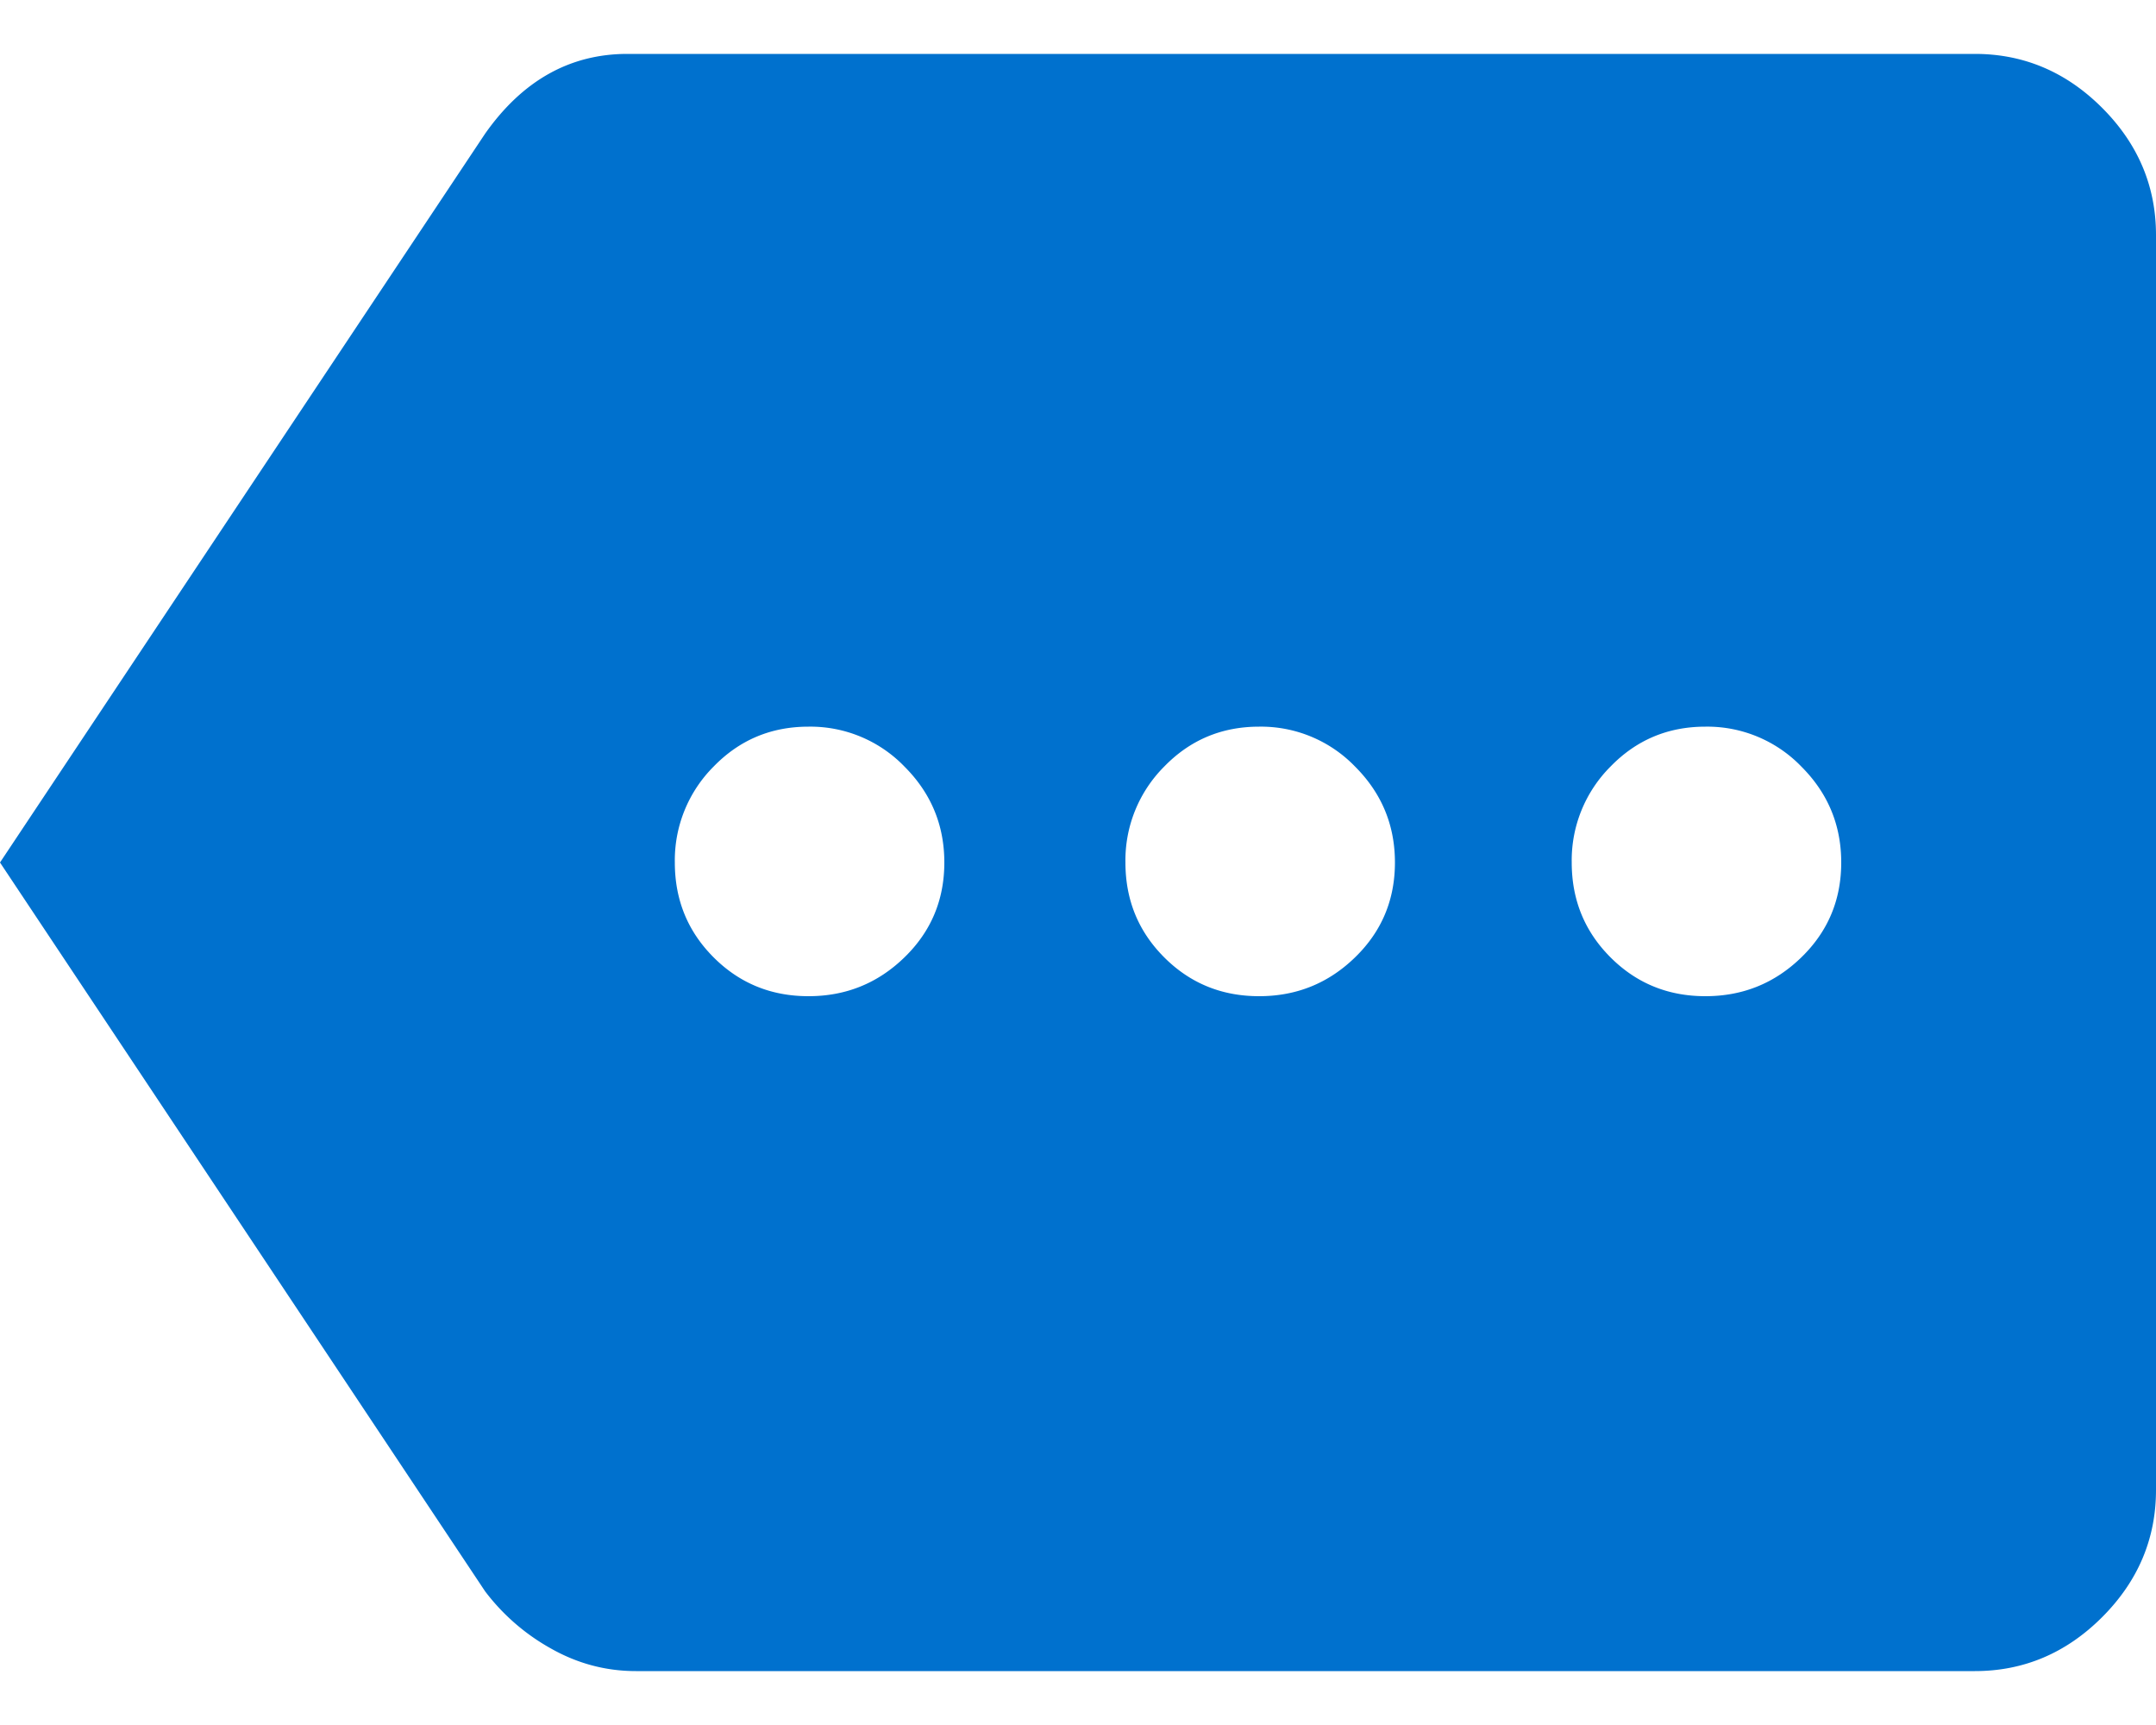
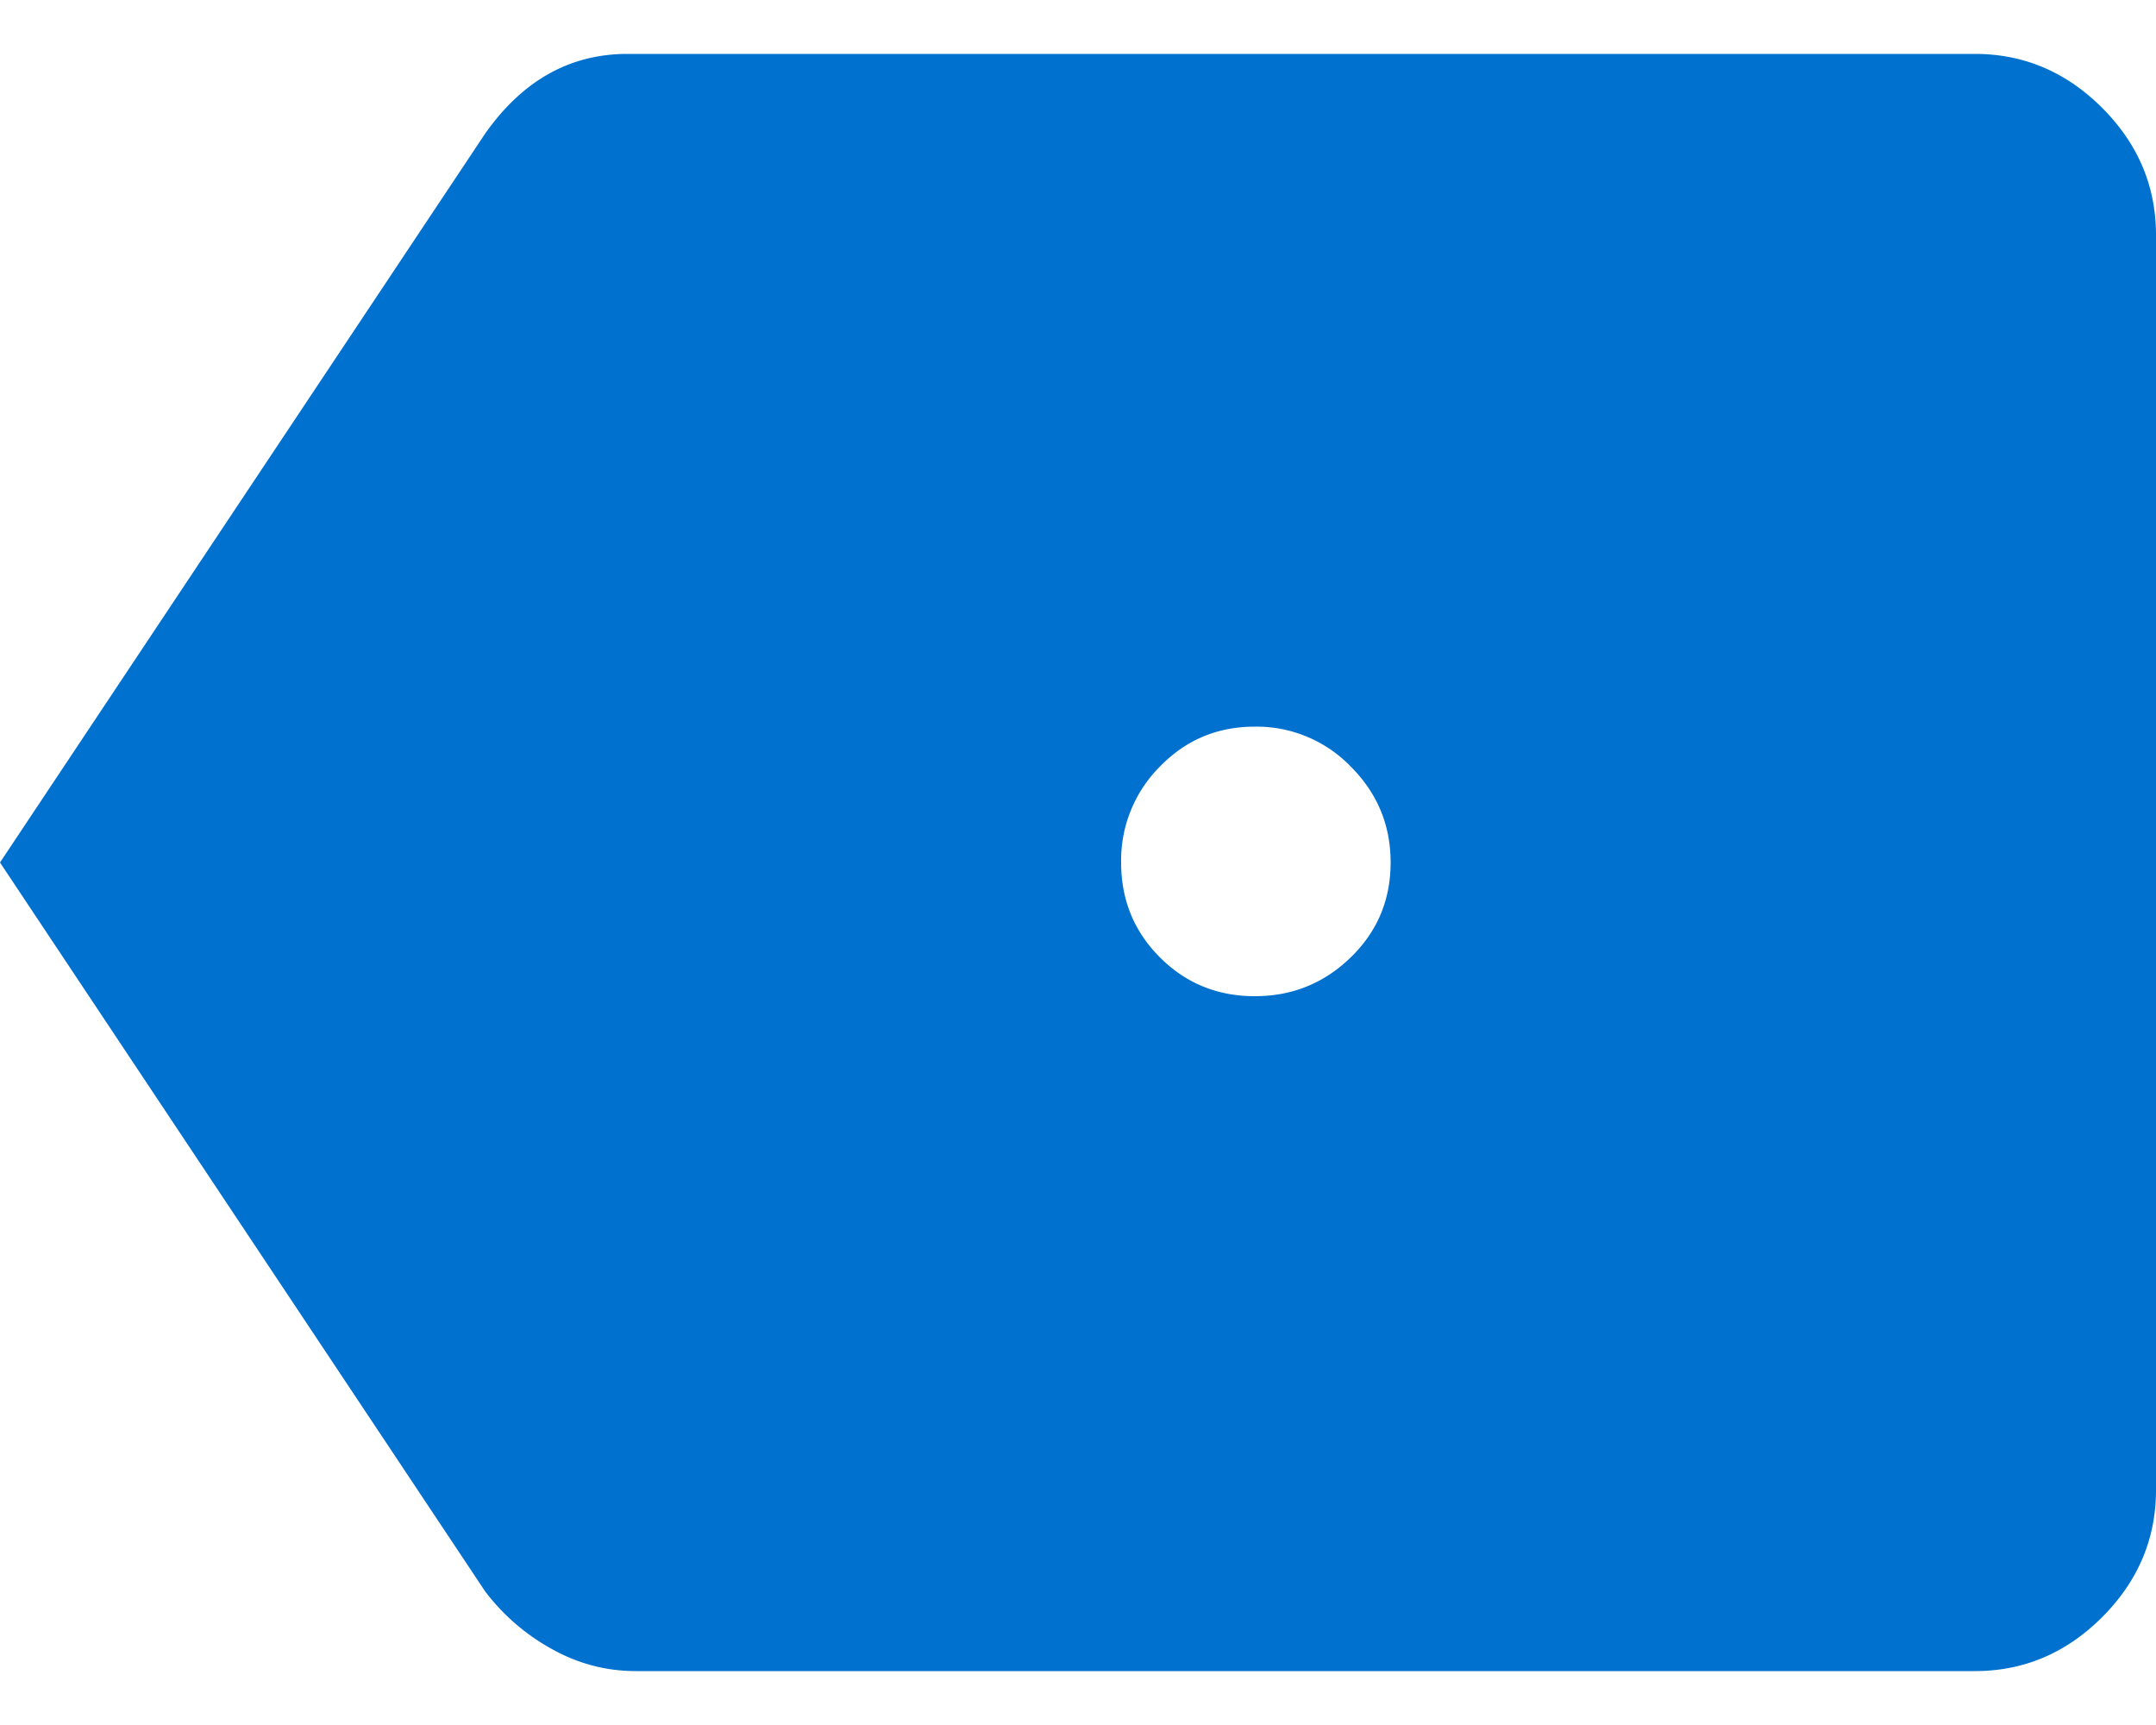
<svg xmlns="http://www.w3.org/2000/svg" width="20" height="16" viewBox="0 0 20 16">
-   <path d="M15.82 9.24c.347 0 .643-.12.89-.36s.37-.533.37-.88-.123-.643-.37-.89a1.213 1.213 0 0 0-.89-.37c-.347 0-.64.123-.88.37a1.23 1.23 0 0 0-.36.89c0 .347.12.64.36.88s.533.36.88.36zm-4.14 0c.347 0 .643-.12.89-.36s.37-.533.37-.88-.123-.643-.37-.89a1.213 1.213 0 0 0-.89-.37c-.347 0-.64.123-.88.37a1.23 1.23 0 0 0-.36.89c0 .347.12.64.36.88s.533.36.88.36zm-4.18 0c.347 0 .643-.12.89-.36s.37-.533.37-.88-.123-.643-.37-.89a1.213 1.213 0 0 0-.89-.37c-.347 0-.64.123-.88.37a1.23 1.23 0 0 0-.36.89c0 .347.12.64.36.88s.533.36.88.36zM18.32.5c.453 0 .847.167 1.18.5.333.333.5.727.5 1.18v11.64c0 .453-.167.847-.5 1.18-.333.333-.727.5-1.18.5H5.9c-.28 0-.543-.07-.79-.21a1.96 1.96 0 0 1-.61-.53L0 8l4.5-6.76C4.847.747 5.287.5 5.82.5h12.5z" fill="#0071CE" fill-rule="evenodd" />
+   <path d="M15.82 9.24c.347 0 .643-.12.89-.36s.37-.533.37-.88-.123-.643-.37-.89a1.213 1.213 0 0 0-.89-.37c-.347 0-.64.123-.88.37a1.23 1.23 0 0 0-.36.89c0 .347.12.64.36.88s.533.36.88.36zc.347 0 .643-.12.89-.36s.37-.533.37-.88-.123-.643-.37-.89a1.213 1.213 0 0 0-.89-.37c-.347 0-.64.123-.88.37a1.23 1.23 0 0 0-.36.89c0 .347.12.64.36.88s.533.36.88.36zm-4.18 0c.347 0 .643-.12.89-.36s.37-.533.37-.88-.123-.643-.37-.89a1.213 1.213 0 0 0-.89-.37c-.347 0-.64.123-.88.37a1.23 1.23 0 0 0-.36.89c0 .347.12.64.36.88s.533.36.88.36zM18.32.5c.453 0 .847.167 1.18.5.333.333.5.727.5 1.18v11.64c0 .453-.167.847-.5 1.18-.333.333-.727.5-1.18.5H5.9c-.28 0-.543-.07-.79-.21a1.96 1.96 0 0 1-.61-.53L0 8l4.5-6.76C4.847.747 5.287.5 5.82.5h12.5z" fill="#0071CE" fill-rule="evenodd" />
</svg>